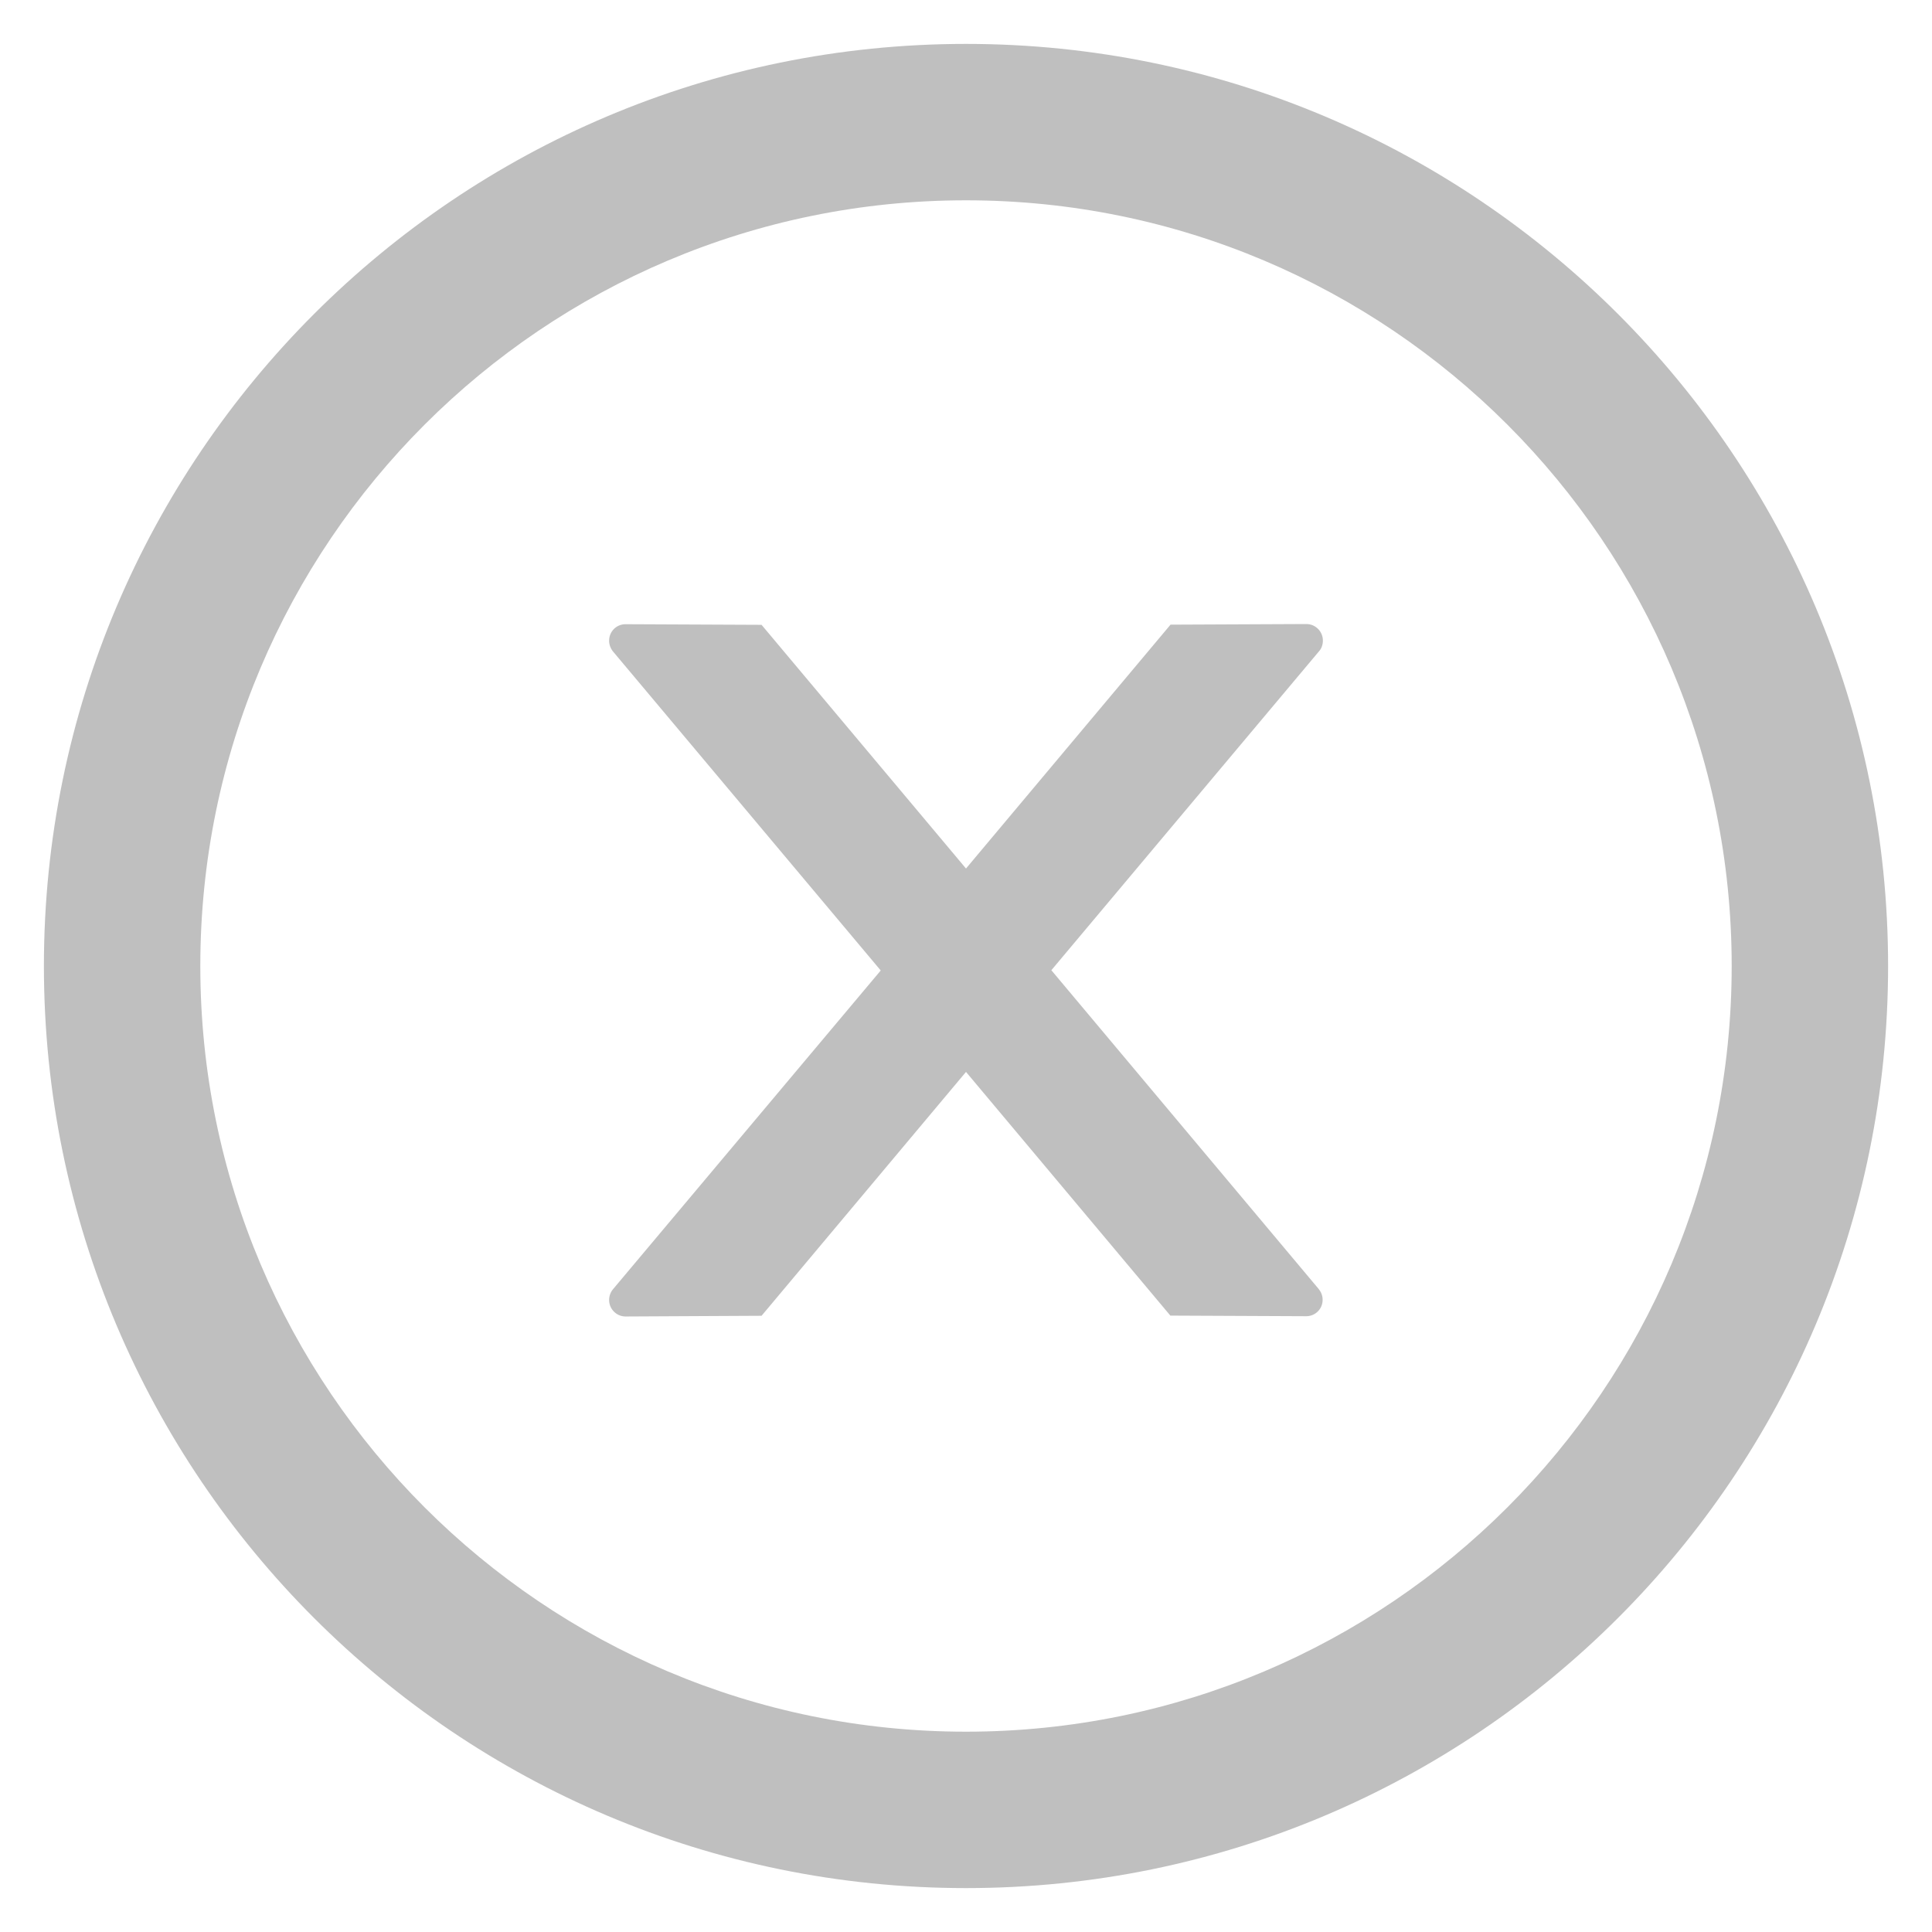
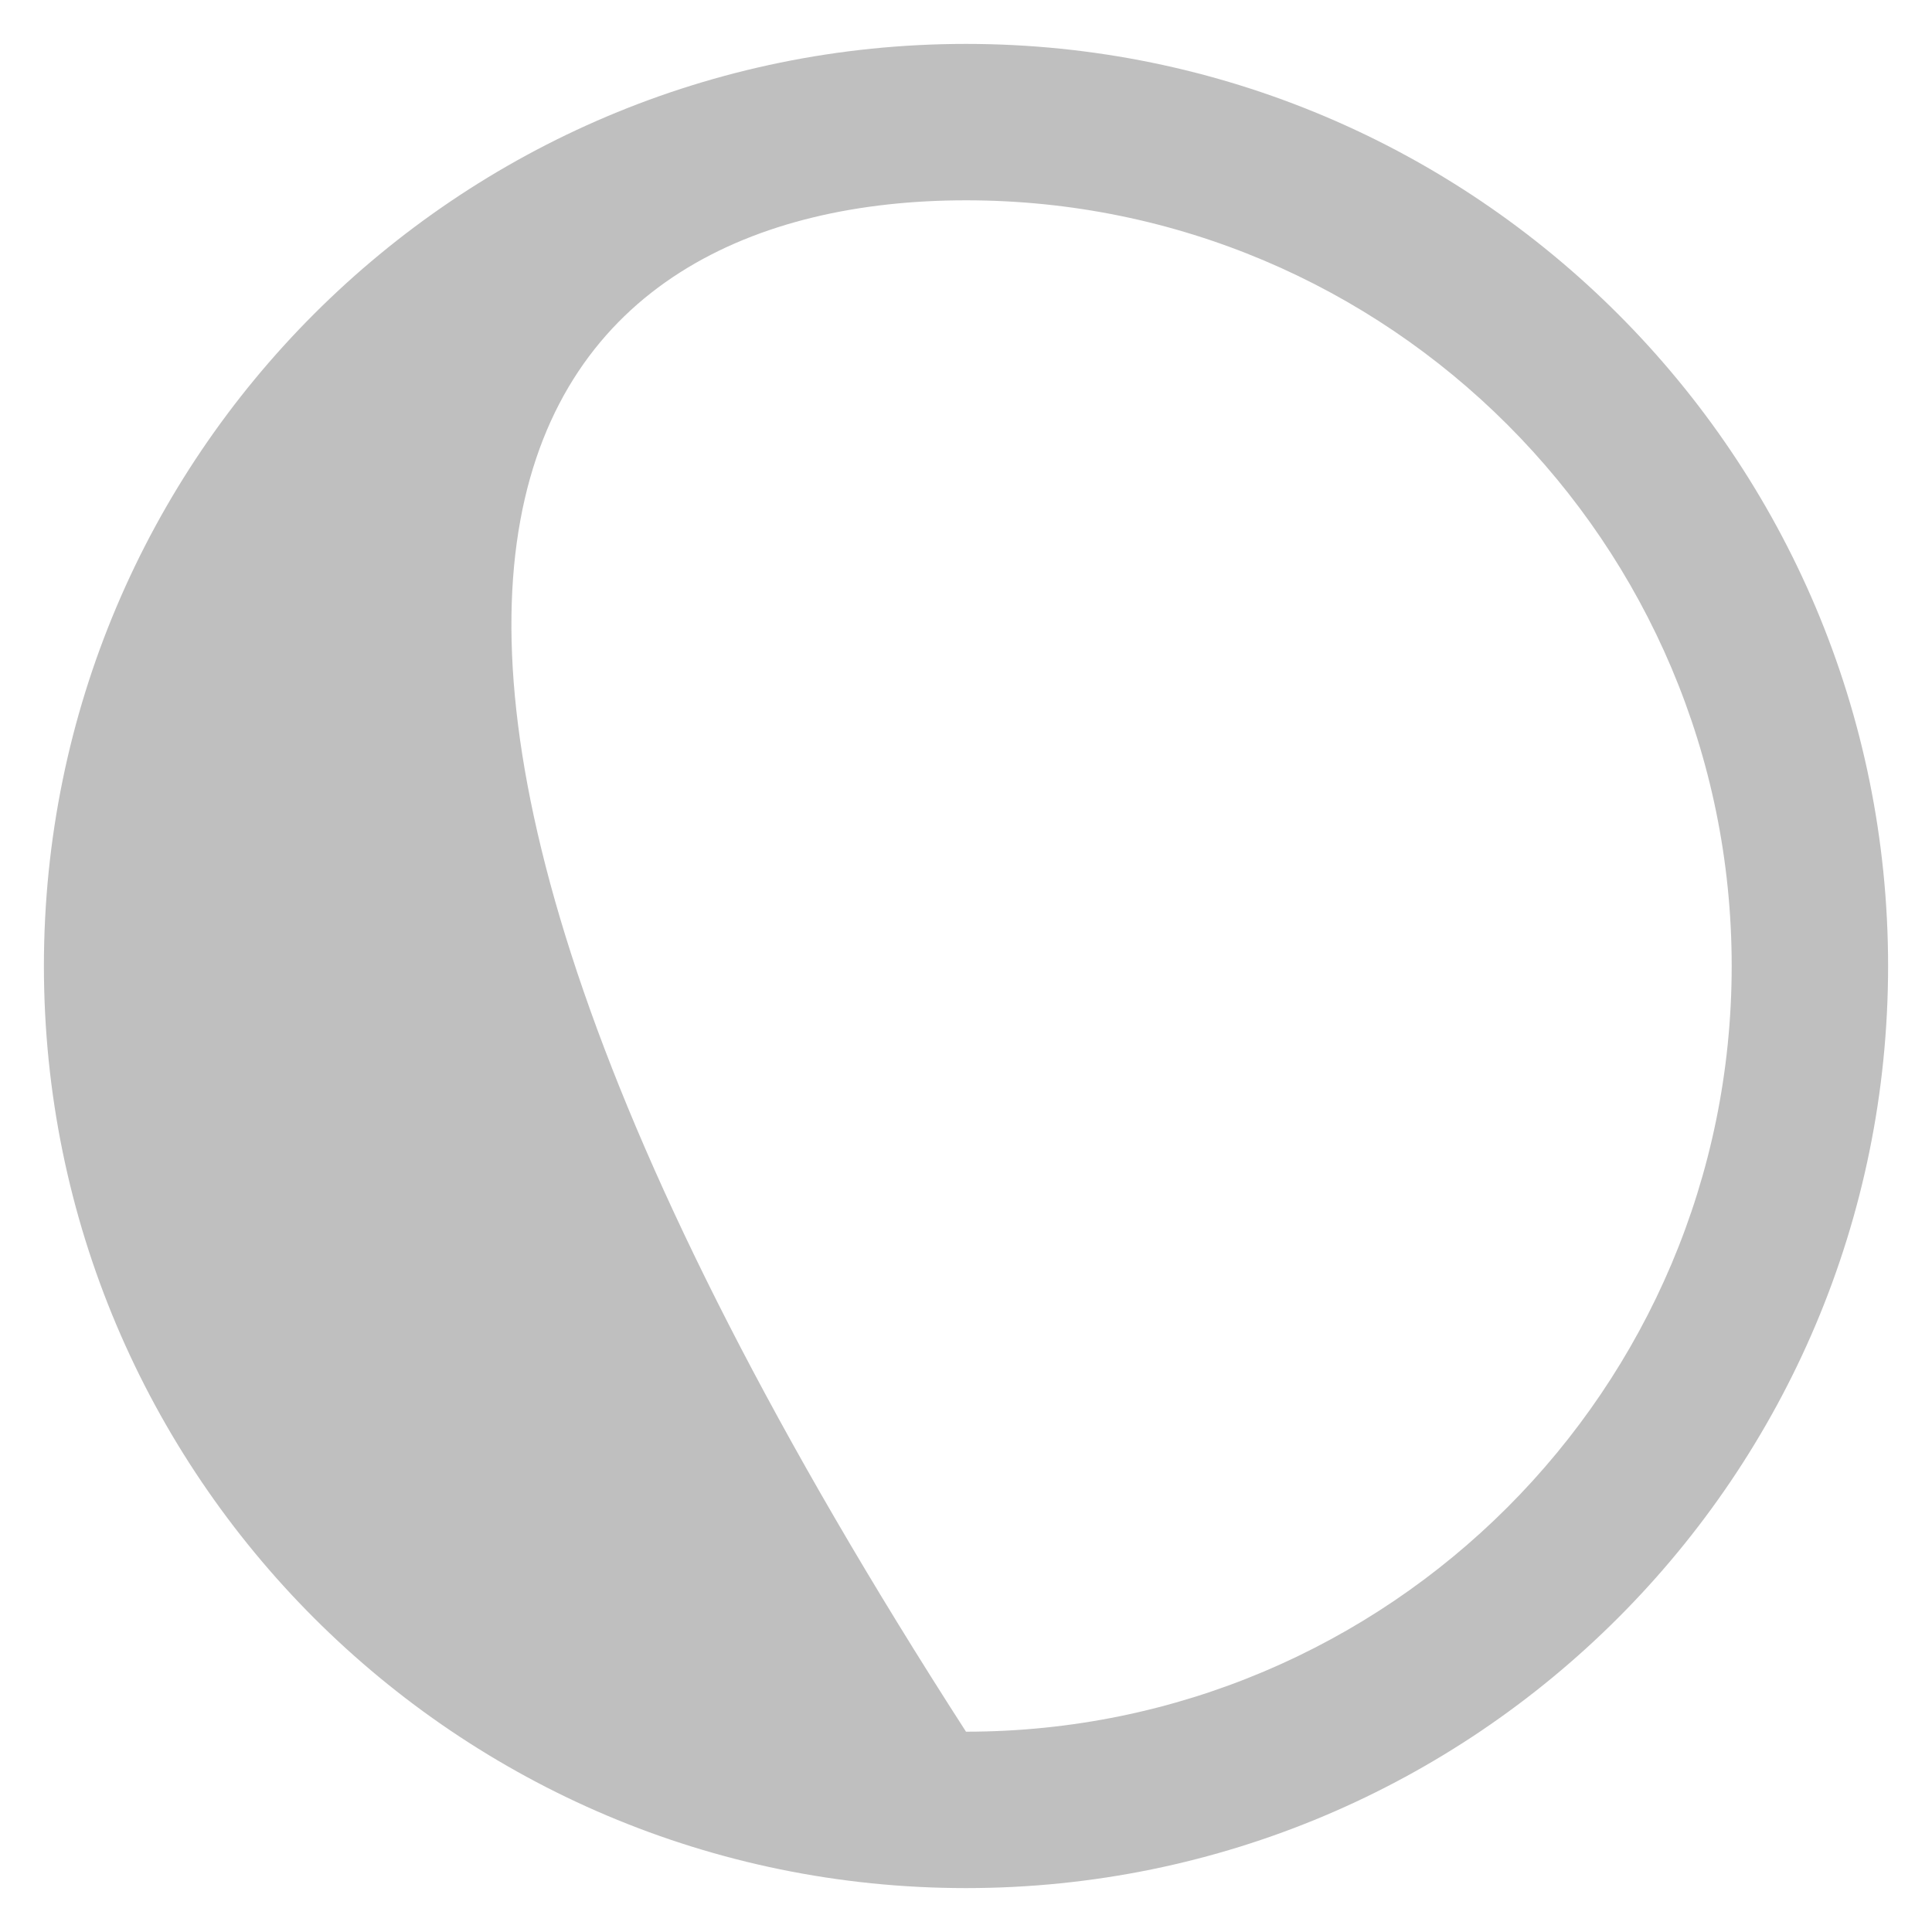
<svg xmlns="http://www.w3.org/2000/svg" width="22" height="22" viewBox="0 0 22 22" fill="none">
-   <path d="M15.064 7.294C15.064 7.19 14.979 7.106 14.876 7.106L13.329 7.113L11 9.89L8.672 7.115L7.123 7.108C7.02 7.108 6.936 7.19 6.936 7.296C6.936 7.34 6.952 7.383 6.98 7.418L10.029 11.051L6.98 14.681C6.952 14.715 6.936 14.758 6.936 14.803C6.936 14.906 7.02 14.991 7.123 14.991L8.672 14.983L11 12.206L13.327 14.981L14.874 14.988C14.977 14.988 15.061 14.906 15.061 14.801C15.061 14.756 15.045 14.714 15.017 14.679L11.972 11.048L15.021 7.415C15.05 7.383 15.064 7.338 15.064 7.294Z" fill="#BFBFBF" />
-   <path d="M11 0.5C5.202 0.5 0.5 5.202 0.5 11C0.5 16.798 5.202 21.5 11 21.5C16.798 21.5 21.5 16.798 21.5 11C21.5 5.202 16.798 0.5 11 0.5ZM11 19.719C6.186 19.719 2.281 15.814 2.281 11C2.281 6.186 6.186 2.281 11 2.281C15.814 2.281 19.719 6.186 19.719 11C19.719 15.814 15.814 19.719 11 19.719Z" fill="#BFBFBF" />
+   <path d="M11 0.5C5.202 0.5 0.5 5.202 0.5 11C0.5 16.798 5.202 21.5 11 21.5C16.798 21.5 21.5 16.798 21.5 11C21.5 5.202 16.798 0.5 11 0.5ZM11 19.719C2.281 6.186 6.186 2.281 11 2.281C15.814 2.281 19.719 6.186 19.719 11C19.719 15.814 15.814 19.719 11 19.719Z" fill="#BFBFBF" />
</svg>